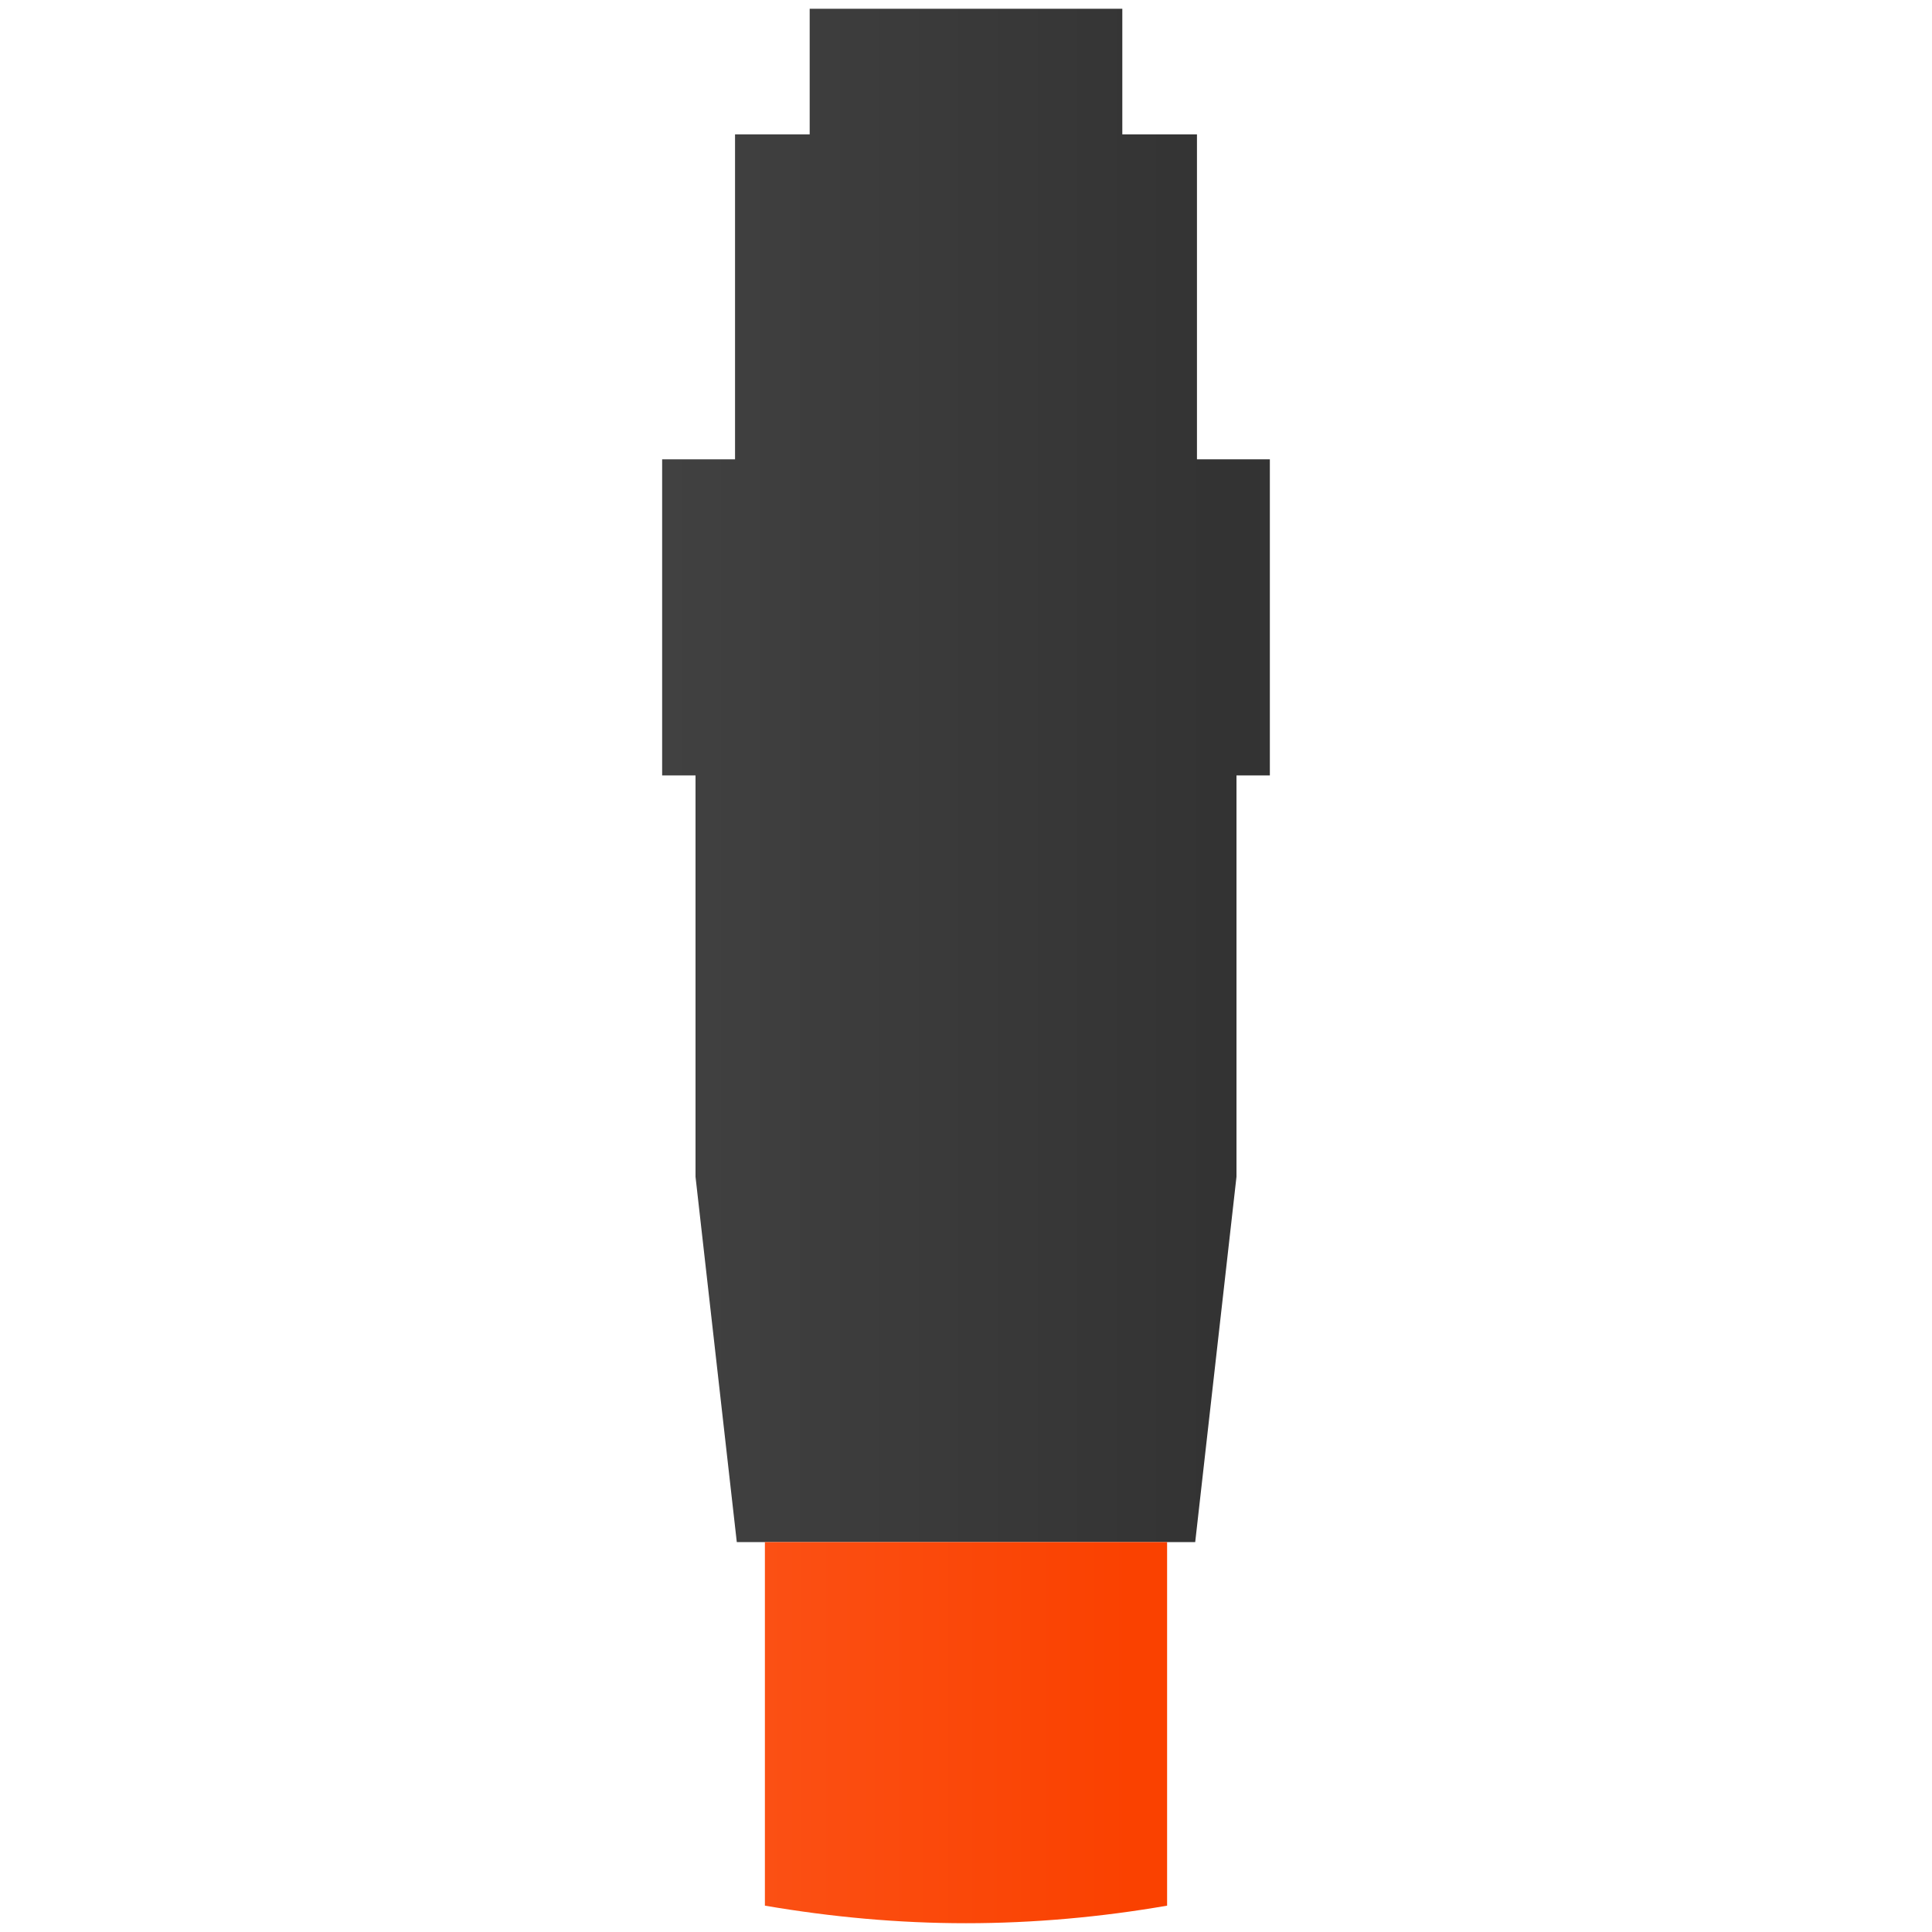
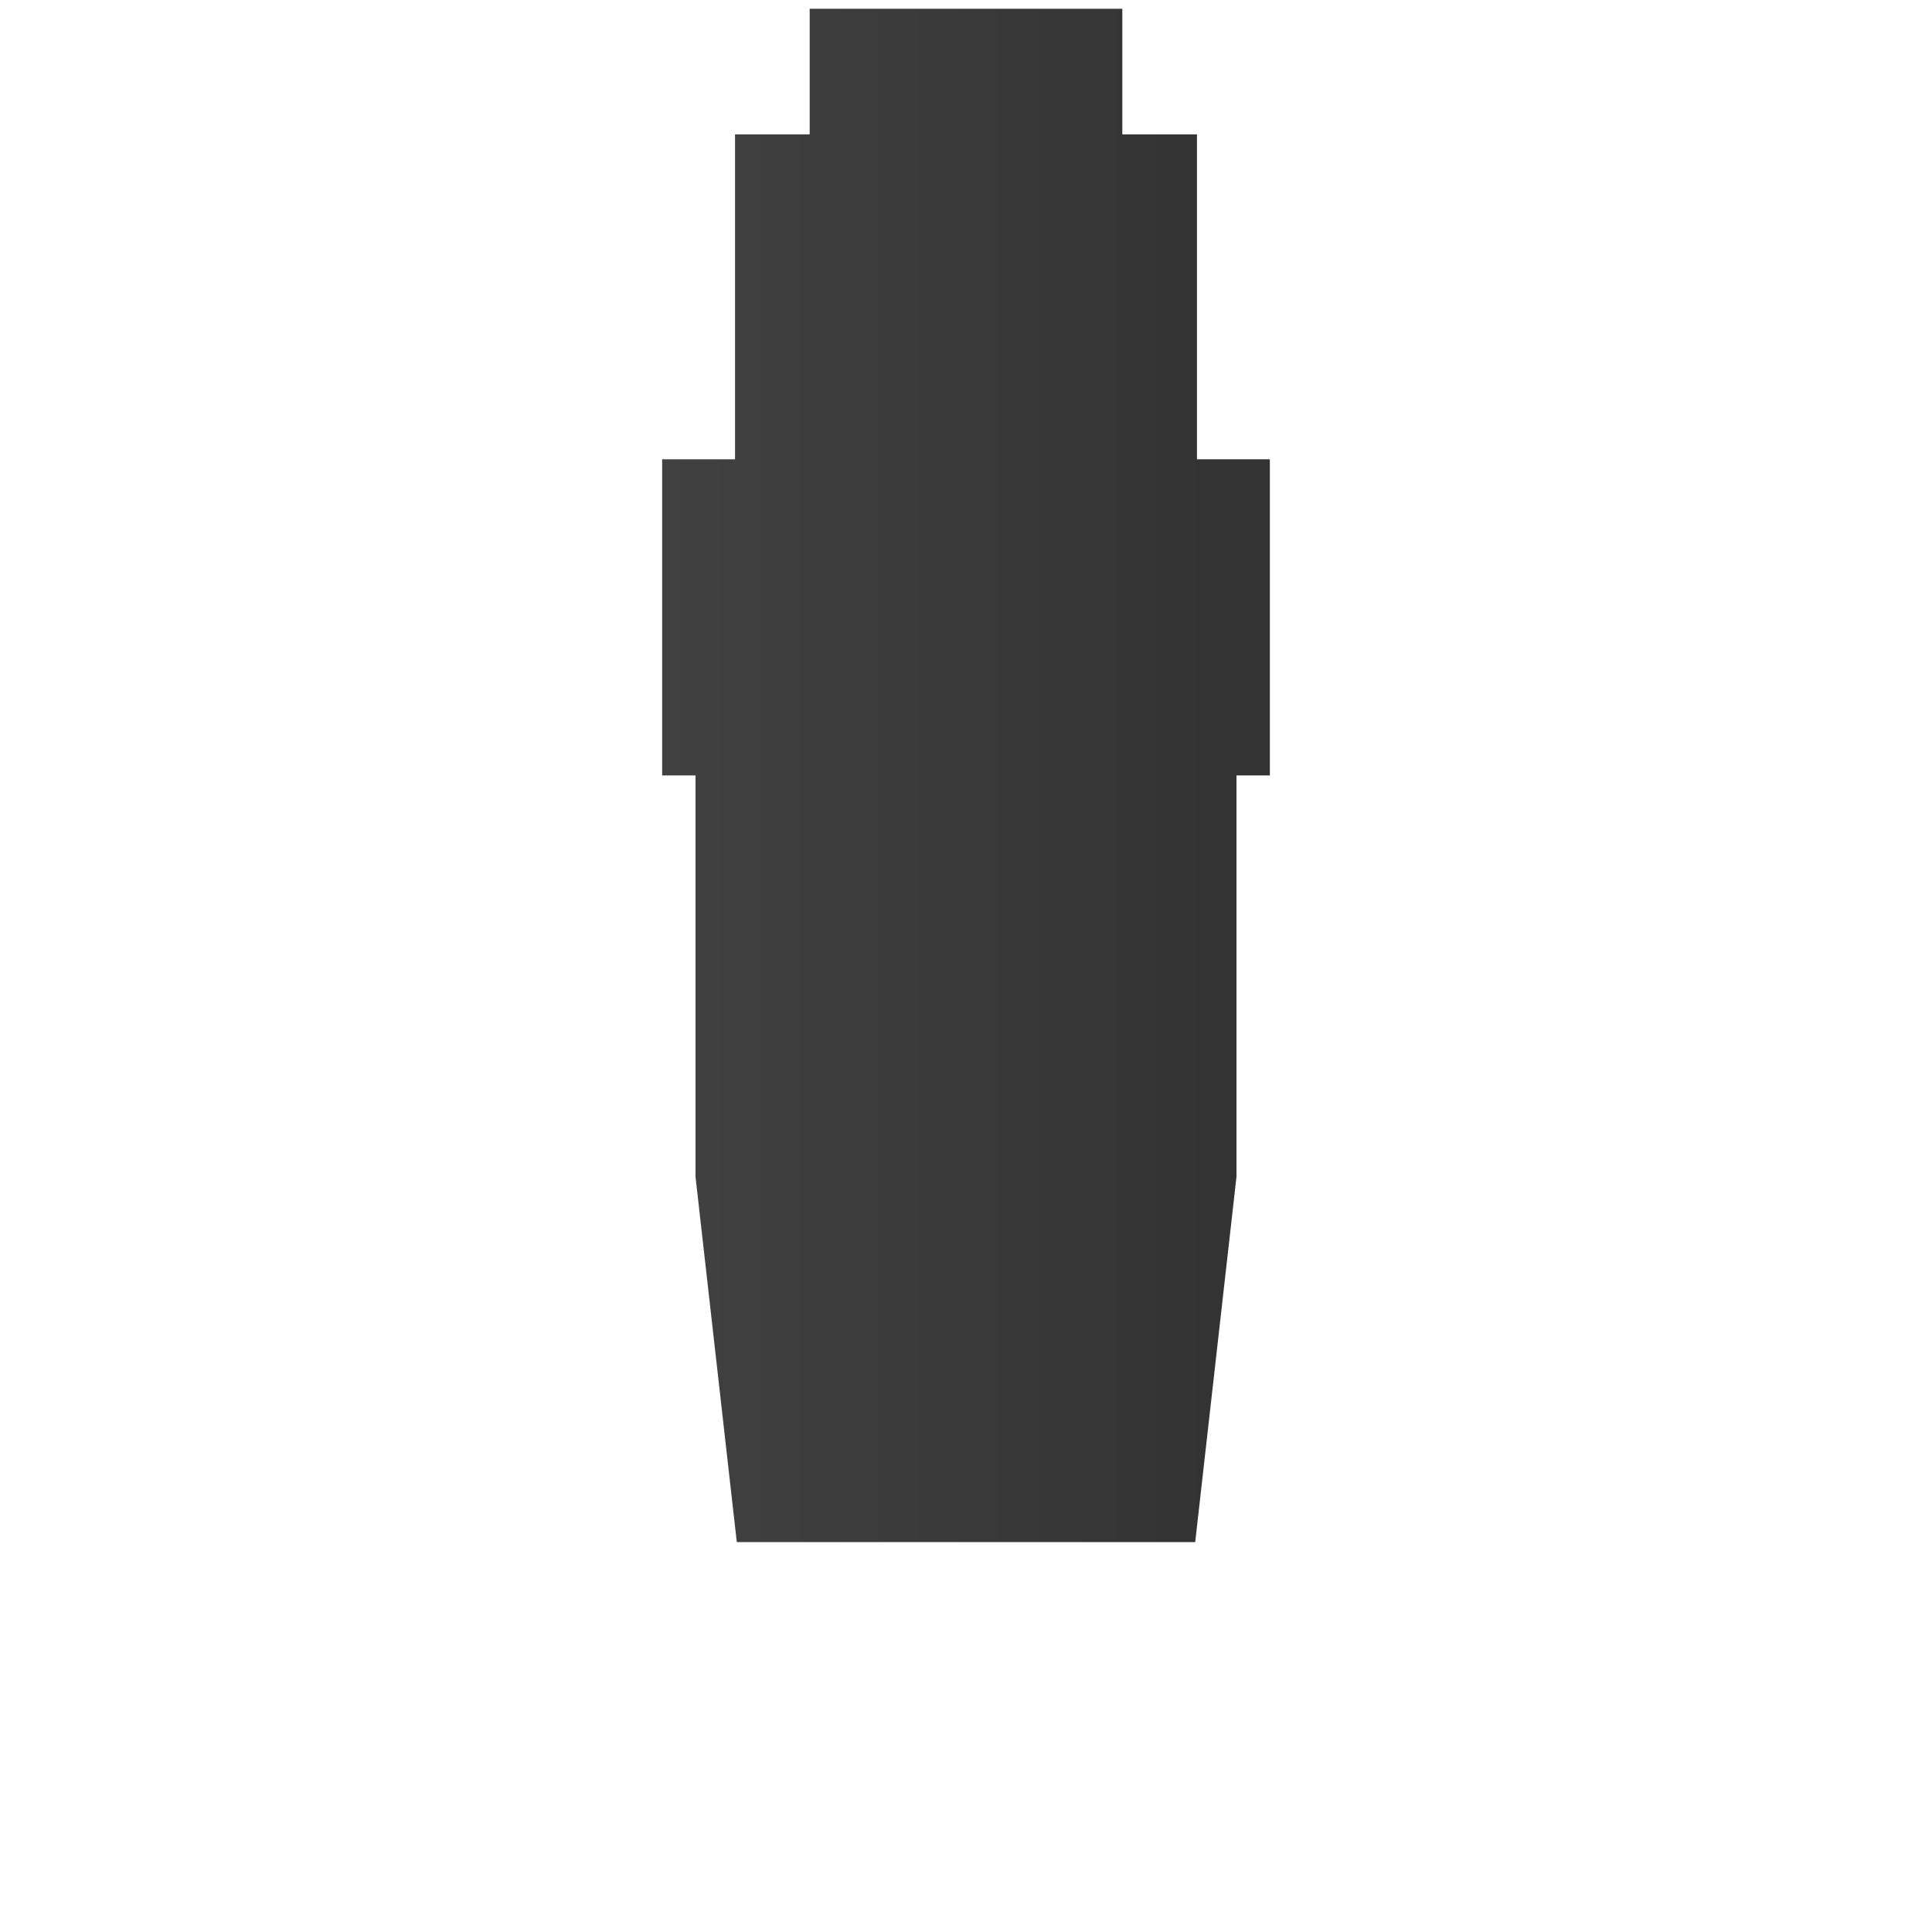
<svg xmlns="http://www.w3.org/2000/svg" version="1.1" id="Layer_2_1_" x="0px" y="0px" width="220px" height="220px" viewBox="0 0 220 220" style="enable-background:new 0 0 220 220;" xml:space="preserve">
  <style type="text/css">
	.st0{fill-rule:evenodd;clip-rule:evenodd;fill:url(#SVGID_1_);}
	.st1{fill-rule:evenodd;clip-rule:evenodd;fill:url(#SVGID_2_);}
</style>
  <title>connectors</title>
  <g>
    <linearGradient id="SVGID_1_" gradientUnits="userSpaceOnUse" x1="75.352" y1="131.682" x2="144.648" y2="131.682" gradientTransform="matrix(1 0 0 -1 0 220)">
      <stop offset="0" style="stop-color:#414141" />
      <stop offset="0.91" style="stop-color:#333333" />
    </linearGradient>
    <polygon class="st0" points="144.6,52.3 136.3,52.3 136.3,15.3 127.8,15.3 127.8,1 92.2,1 92.2,15.3 83.7,15.3 83.7,52.3    75.4,52.3 75.4,88.3 79.2,88.3 79.2,134 83.9,175.6 136.1,175.6 140.8,134 140.8,88.3 144.6,88.3  " />
    <linearGradient id="SVGID_2_" gradientUnits="userSpaceOnUse" x1="87.076" y1="22.682" x2="132.924" y2="22.682" gradientTransform="matrix(1 0 0 -1 0 220)">
      <stop offset="0" style="stop-color:#FB5014" />
      <stop offset="0.91" style="stop-color:#FA4100" />
    </linearGradient>
-     <path class="st1" d="M87.1,217c7.6,1.3,15.2,2,22.9,2l0,0c7.7,0,15.4-0.7,22.9-2v-41.4H87.1V217z" />
  </g>
</svg>